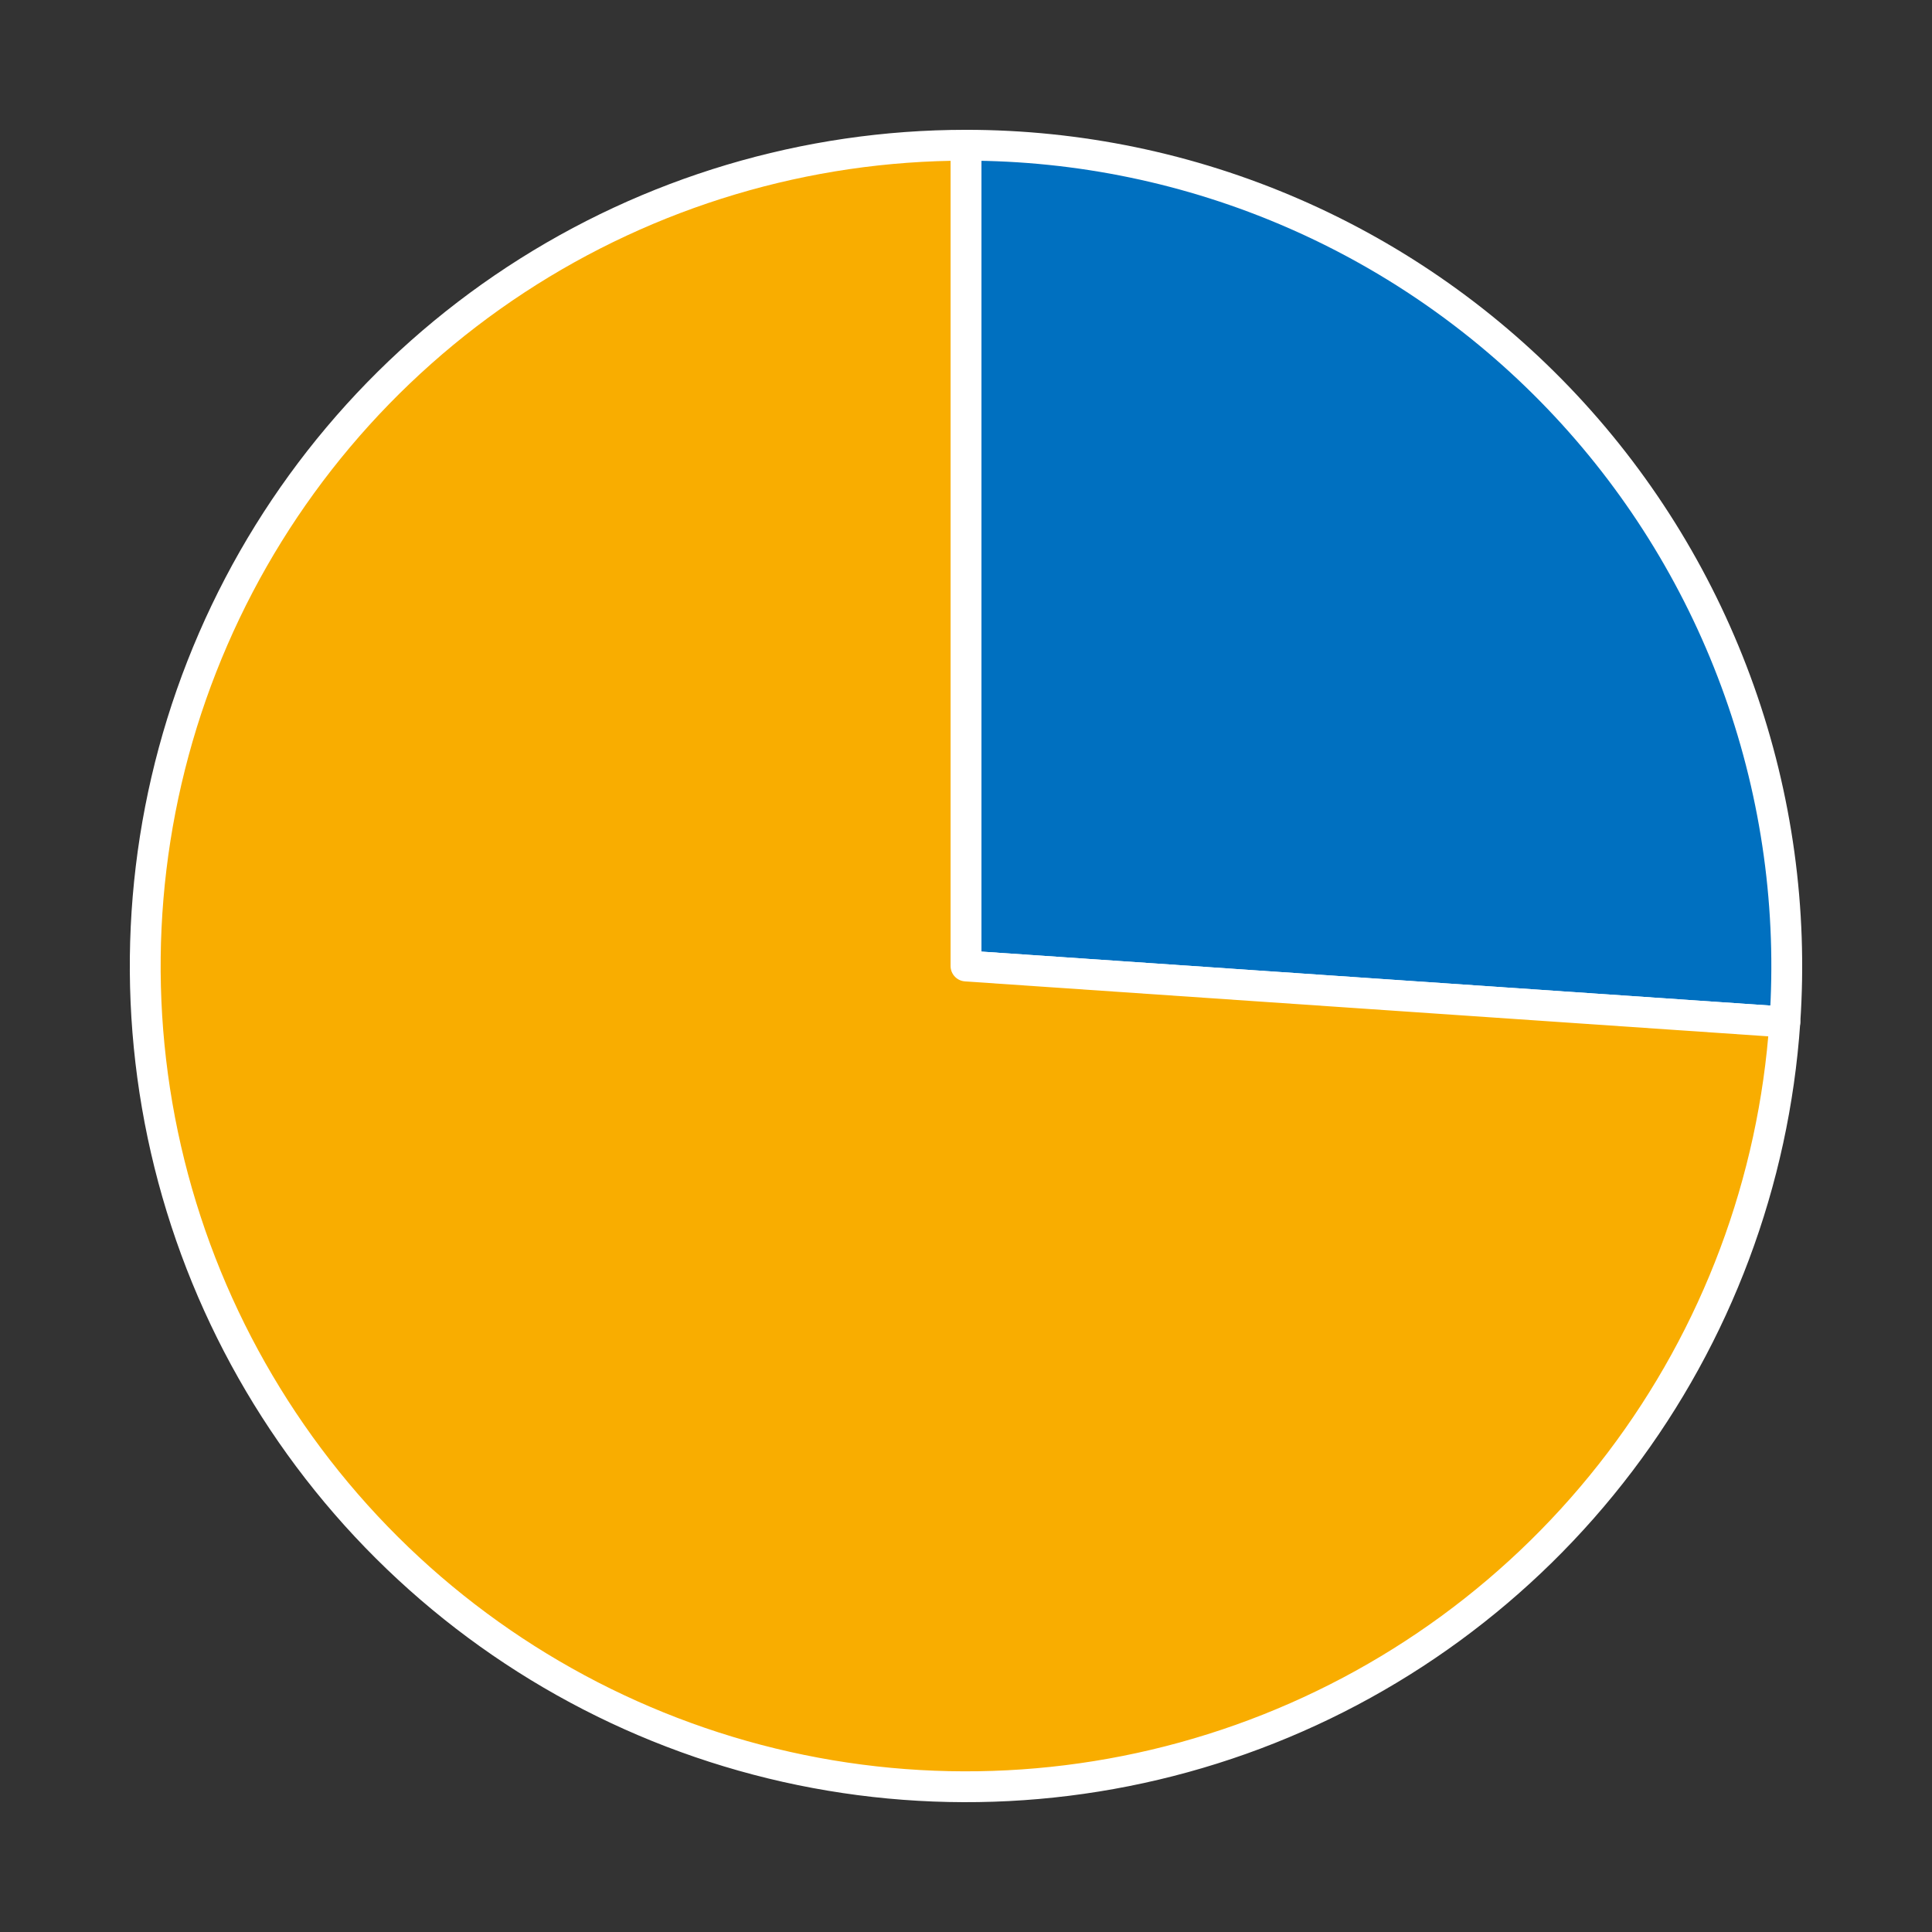
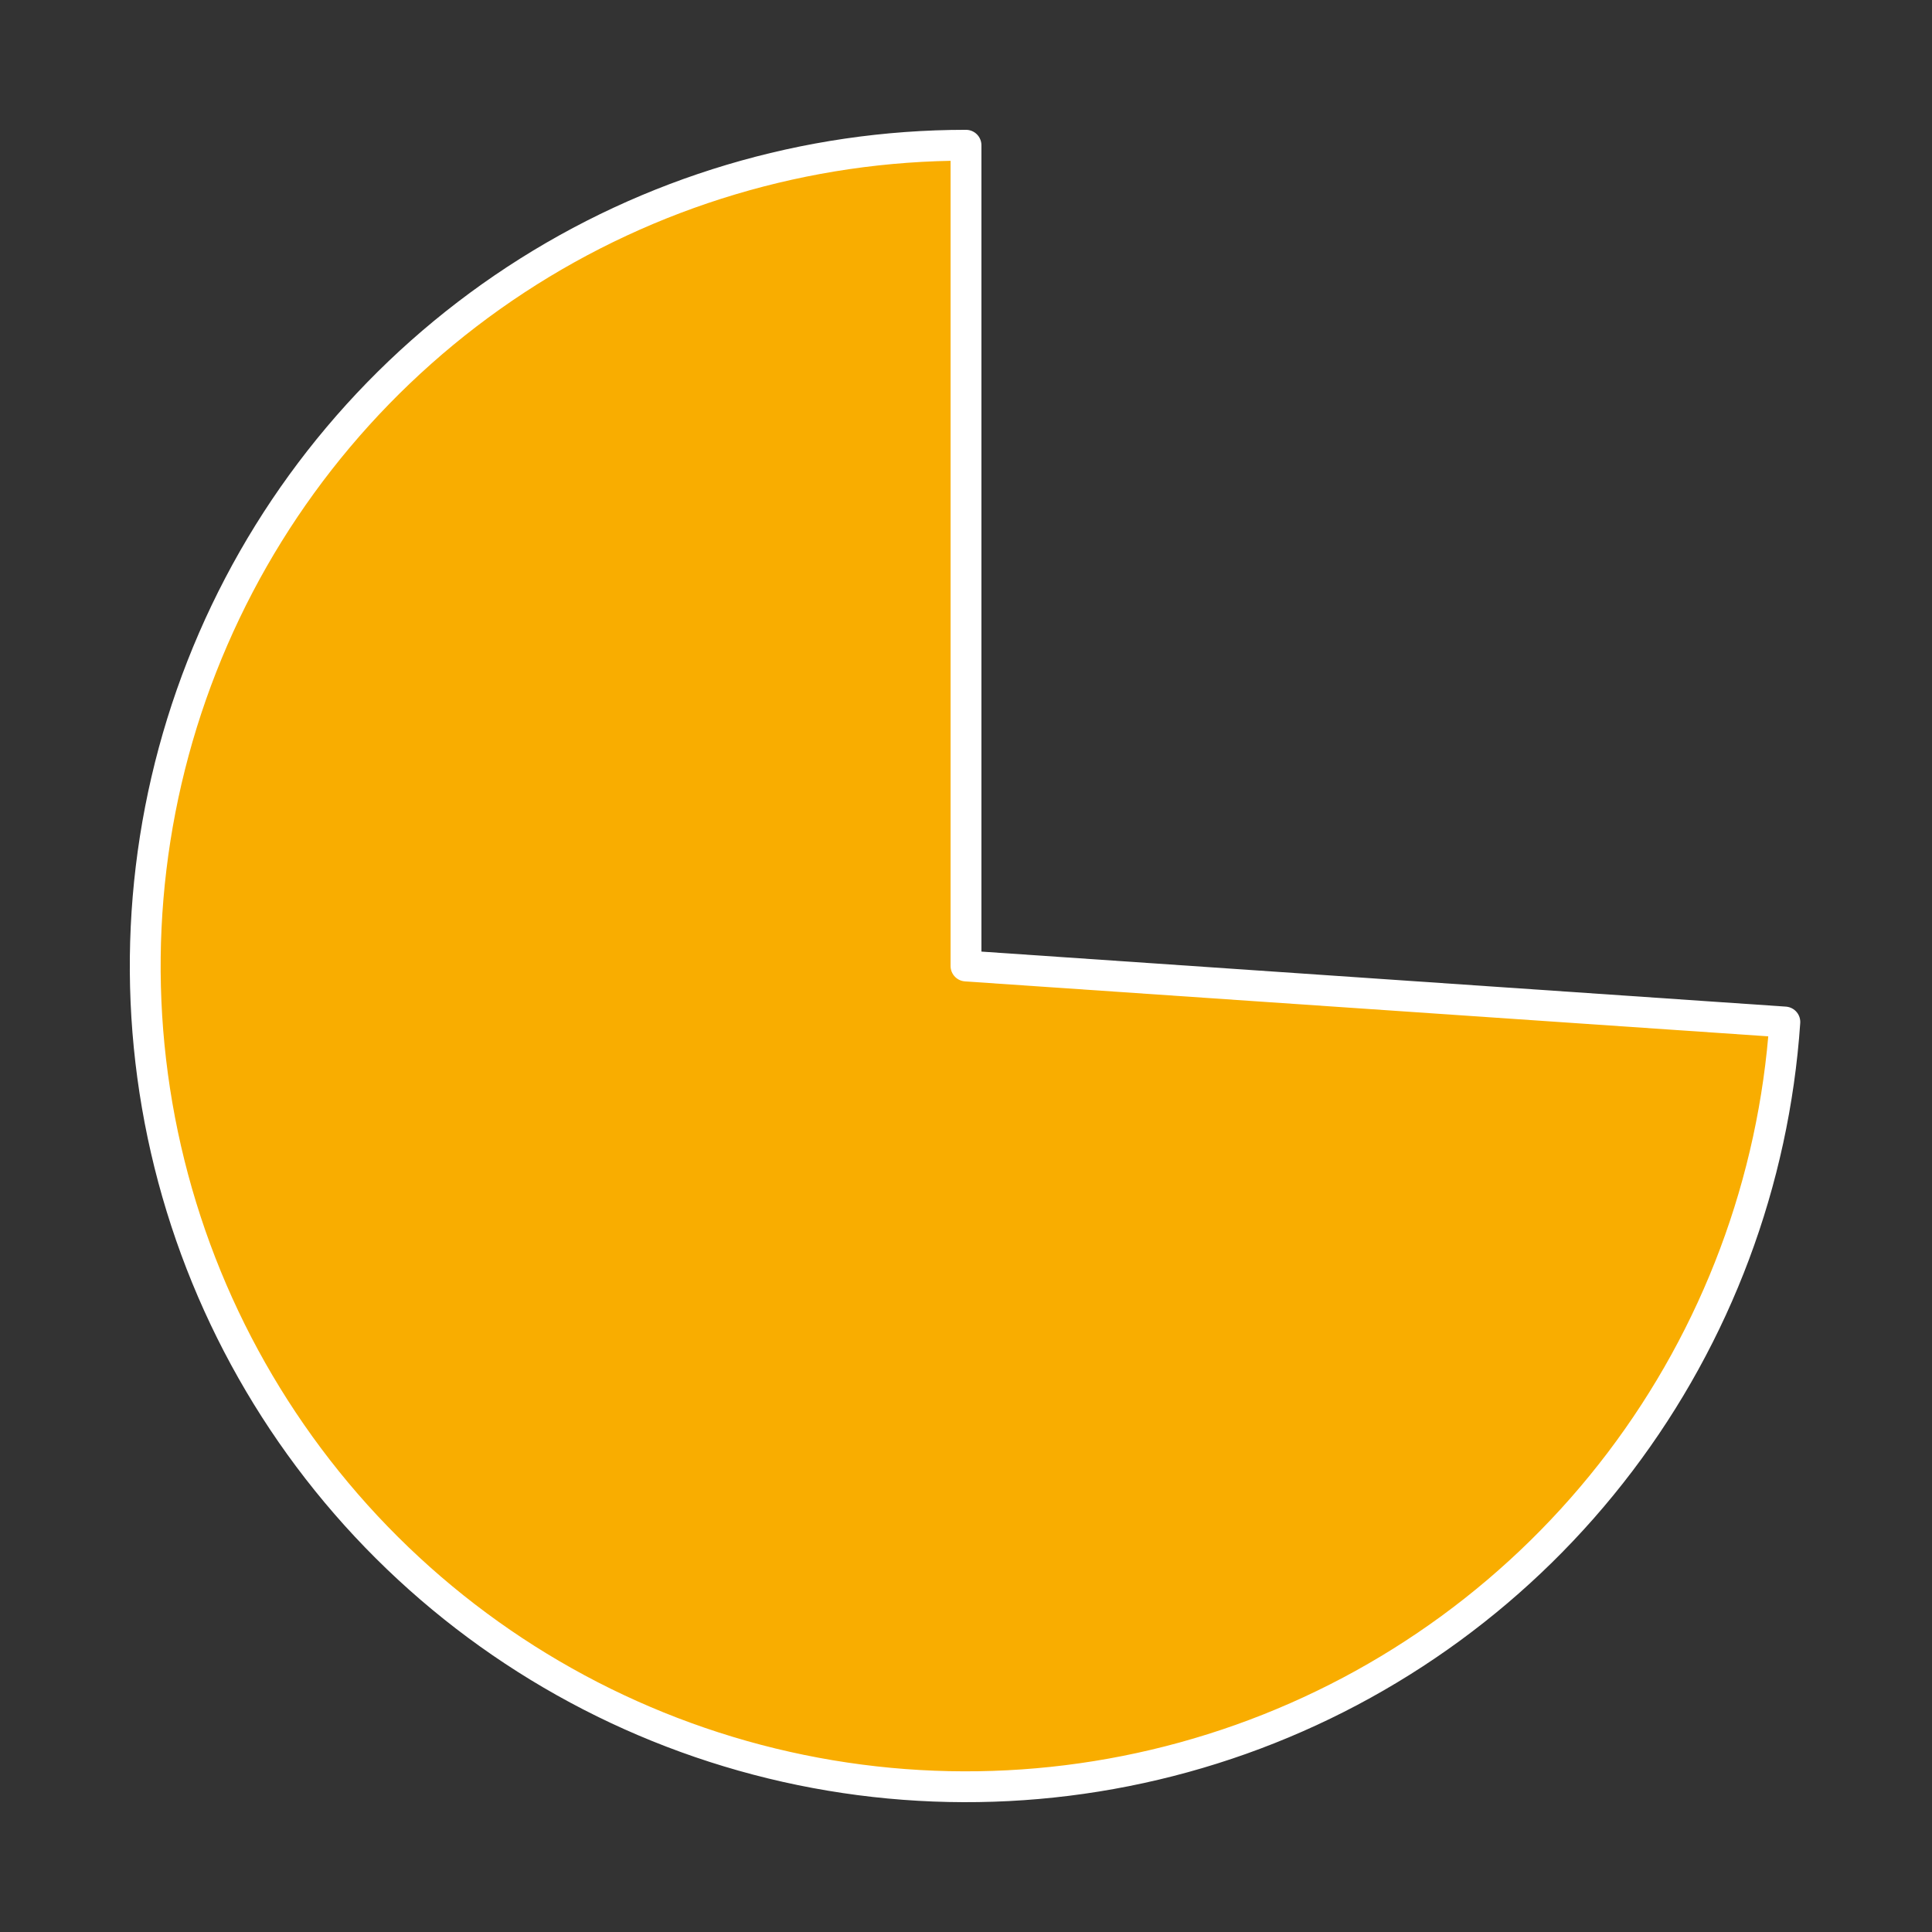
<svg xmlns="http://www.w3.org/2000/svg" height="125.28pt" version="1.1" viewBox="0 0 125.28 125.28" width="125.28pt">
  <rect x="0" y="0" width="125.28" height="125.28" fill="#333333" stroke="none" />
  <defs>
    <style type="text/css">
*{stroke-linecap:butt;stroke-linejoin:round;}
  </style>
  </defs>
  <g id="figure_1">
    <g id="patch_1">
-       <path d="M 0 125.28  L 125.28 125.28  L 125.28 0  L 0 0  z " style="fill:none;" />
-     </g>
+       </g>
    <g id="axes_1">
      <g id="patch_2">
-         <path d="M 115.738 66.272  C 116.236 58.994 115.232 51.691 112.789 44.817  C 110.346 37.943 106.516 31.644 101.537 26.313  C 96.558 20.981 90.535 16.73 83.844 13.824  C 77.153 10.917 69.935 9.418 62.64 9.418  L 62.64 62.64  L 115.738 66.272  z " style="fill:#0070c0;stroke:#ffffff;stroke-linejoin:miter;stroke-width:2;" />
-       </g>
+         </g>
      <g id="patch_3">
        <path d="M 62.64 9.418  C 52.27 9.418 42.122 12.449 33.45 18.136  C 24.778 23.824 17.955 31.924 13.824 41.436  C 9.692 50.948 8.429 61.463 10.191 71.683  C 11.954 81.903 16.665 91.388 23.743 98.967  C 30.822 106.546 39.963 111.894 50.039 114.349  C 60.114 116.804 70.691 116.262 80.463 112.789  C 90.235 109.317 98.782 103.062 105.048 94.799  C 111.314 86.536 115.031 76.618 115.738 66.272  L 62.64 62.64  L 62.64 9.418  z " style="fill:#f9ad00;stroke:#ffffff;stroke-linejoin:miter;stroke-width:2;" />
      </g>
      <g id="matplotlib.axis_1" />
      <g id="matplotlib.axis_2" />
    </g>
  </g>
</svg>